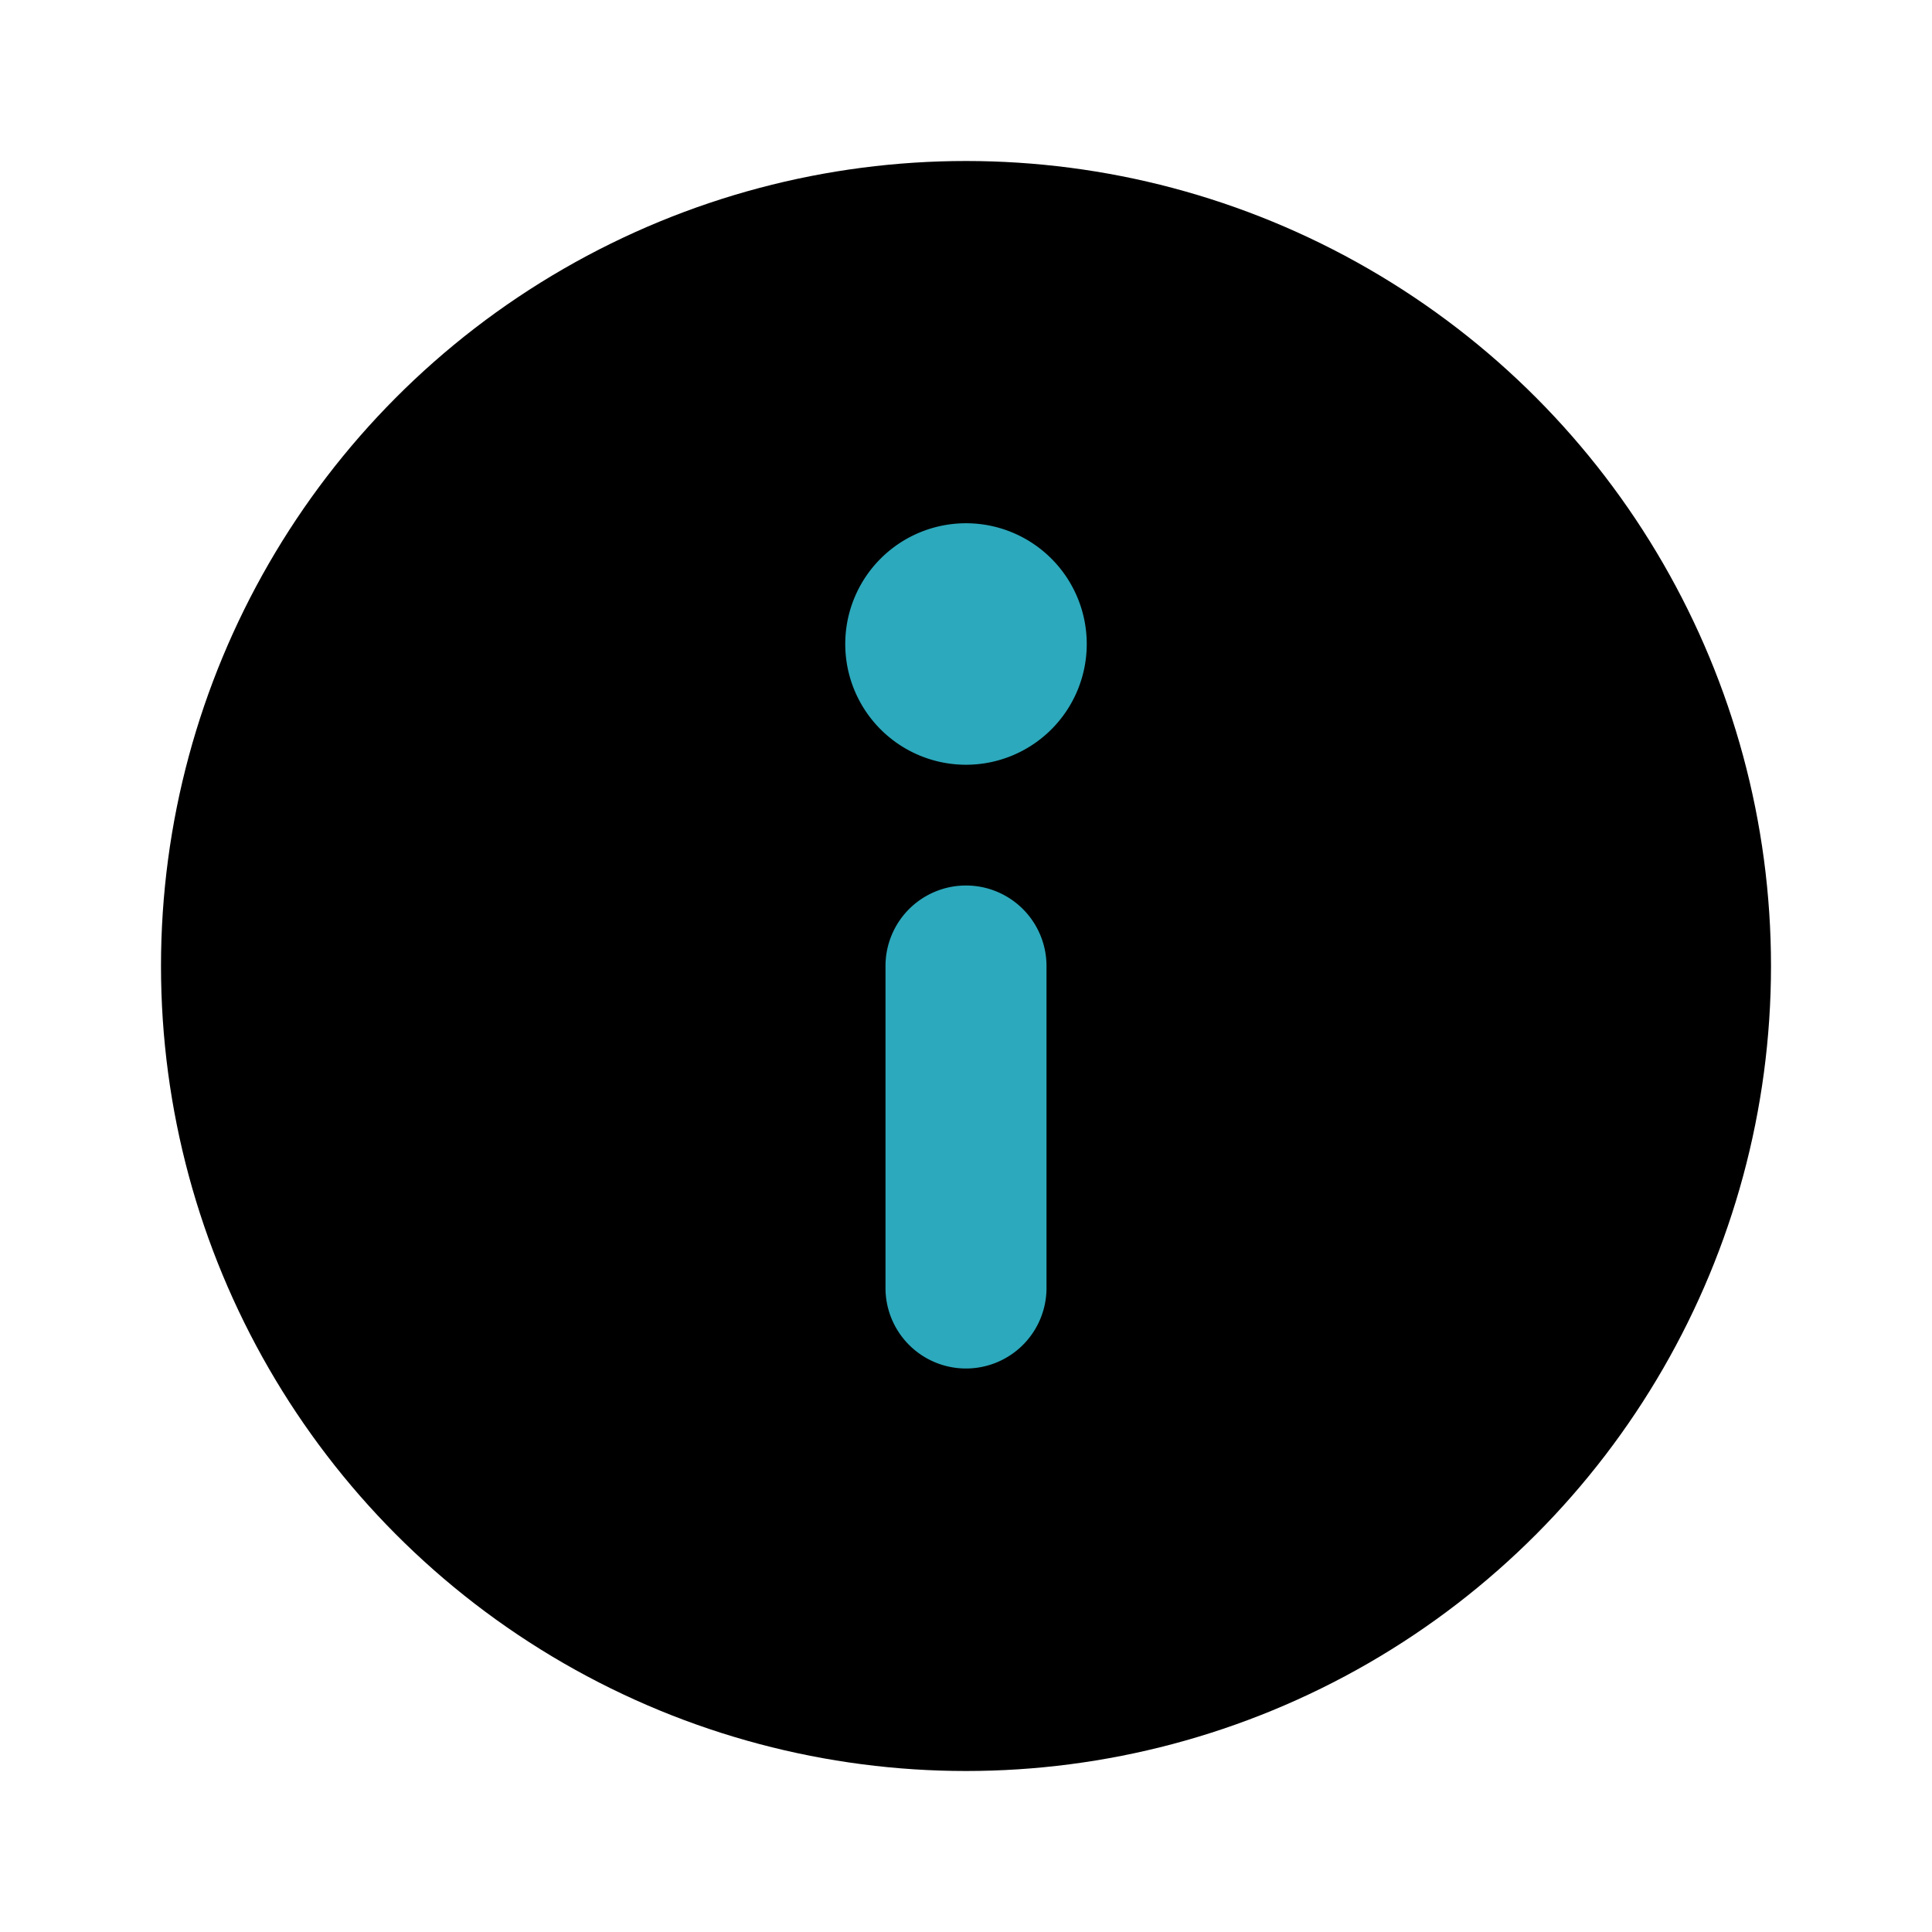
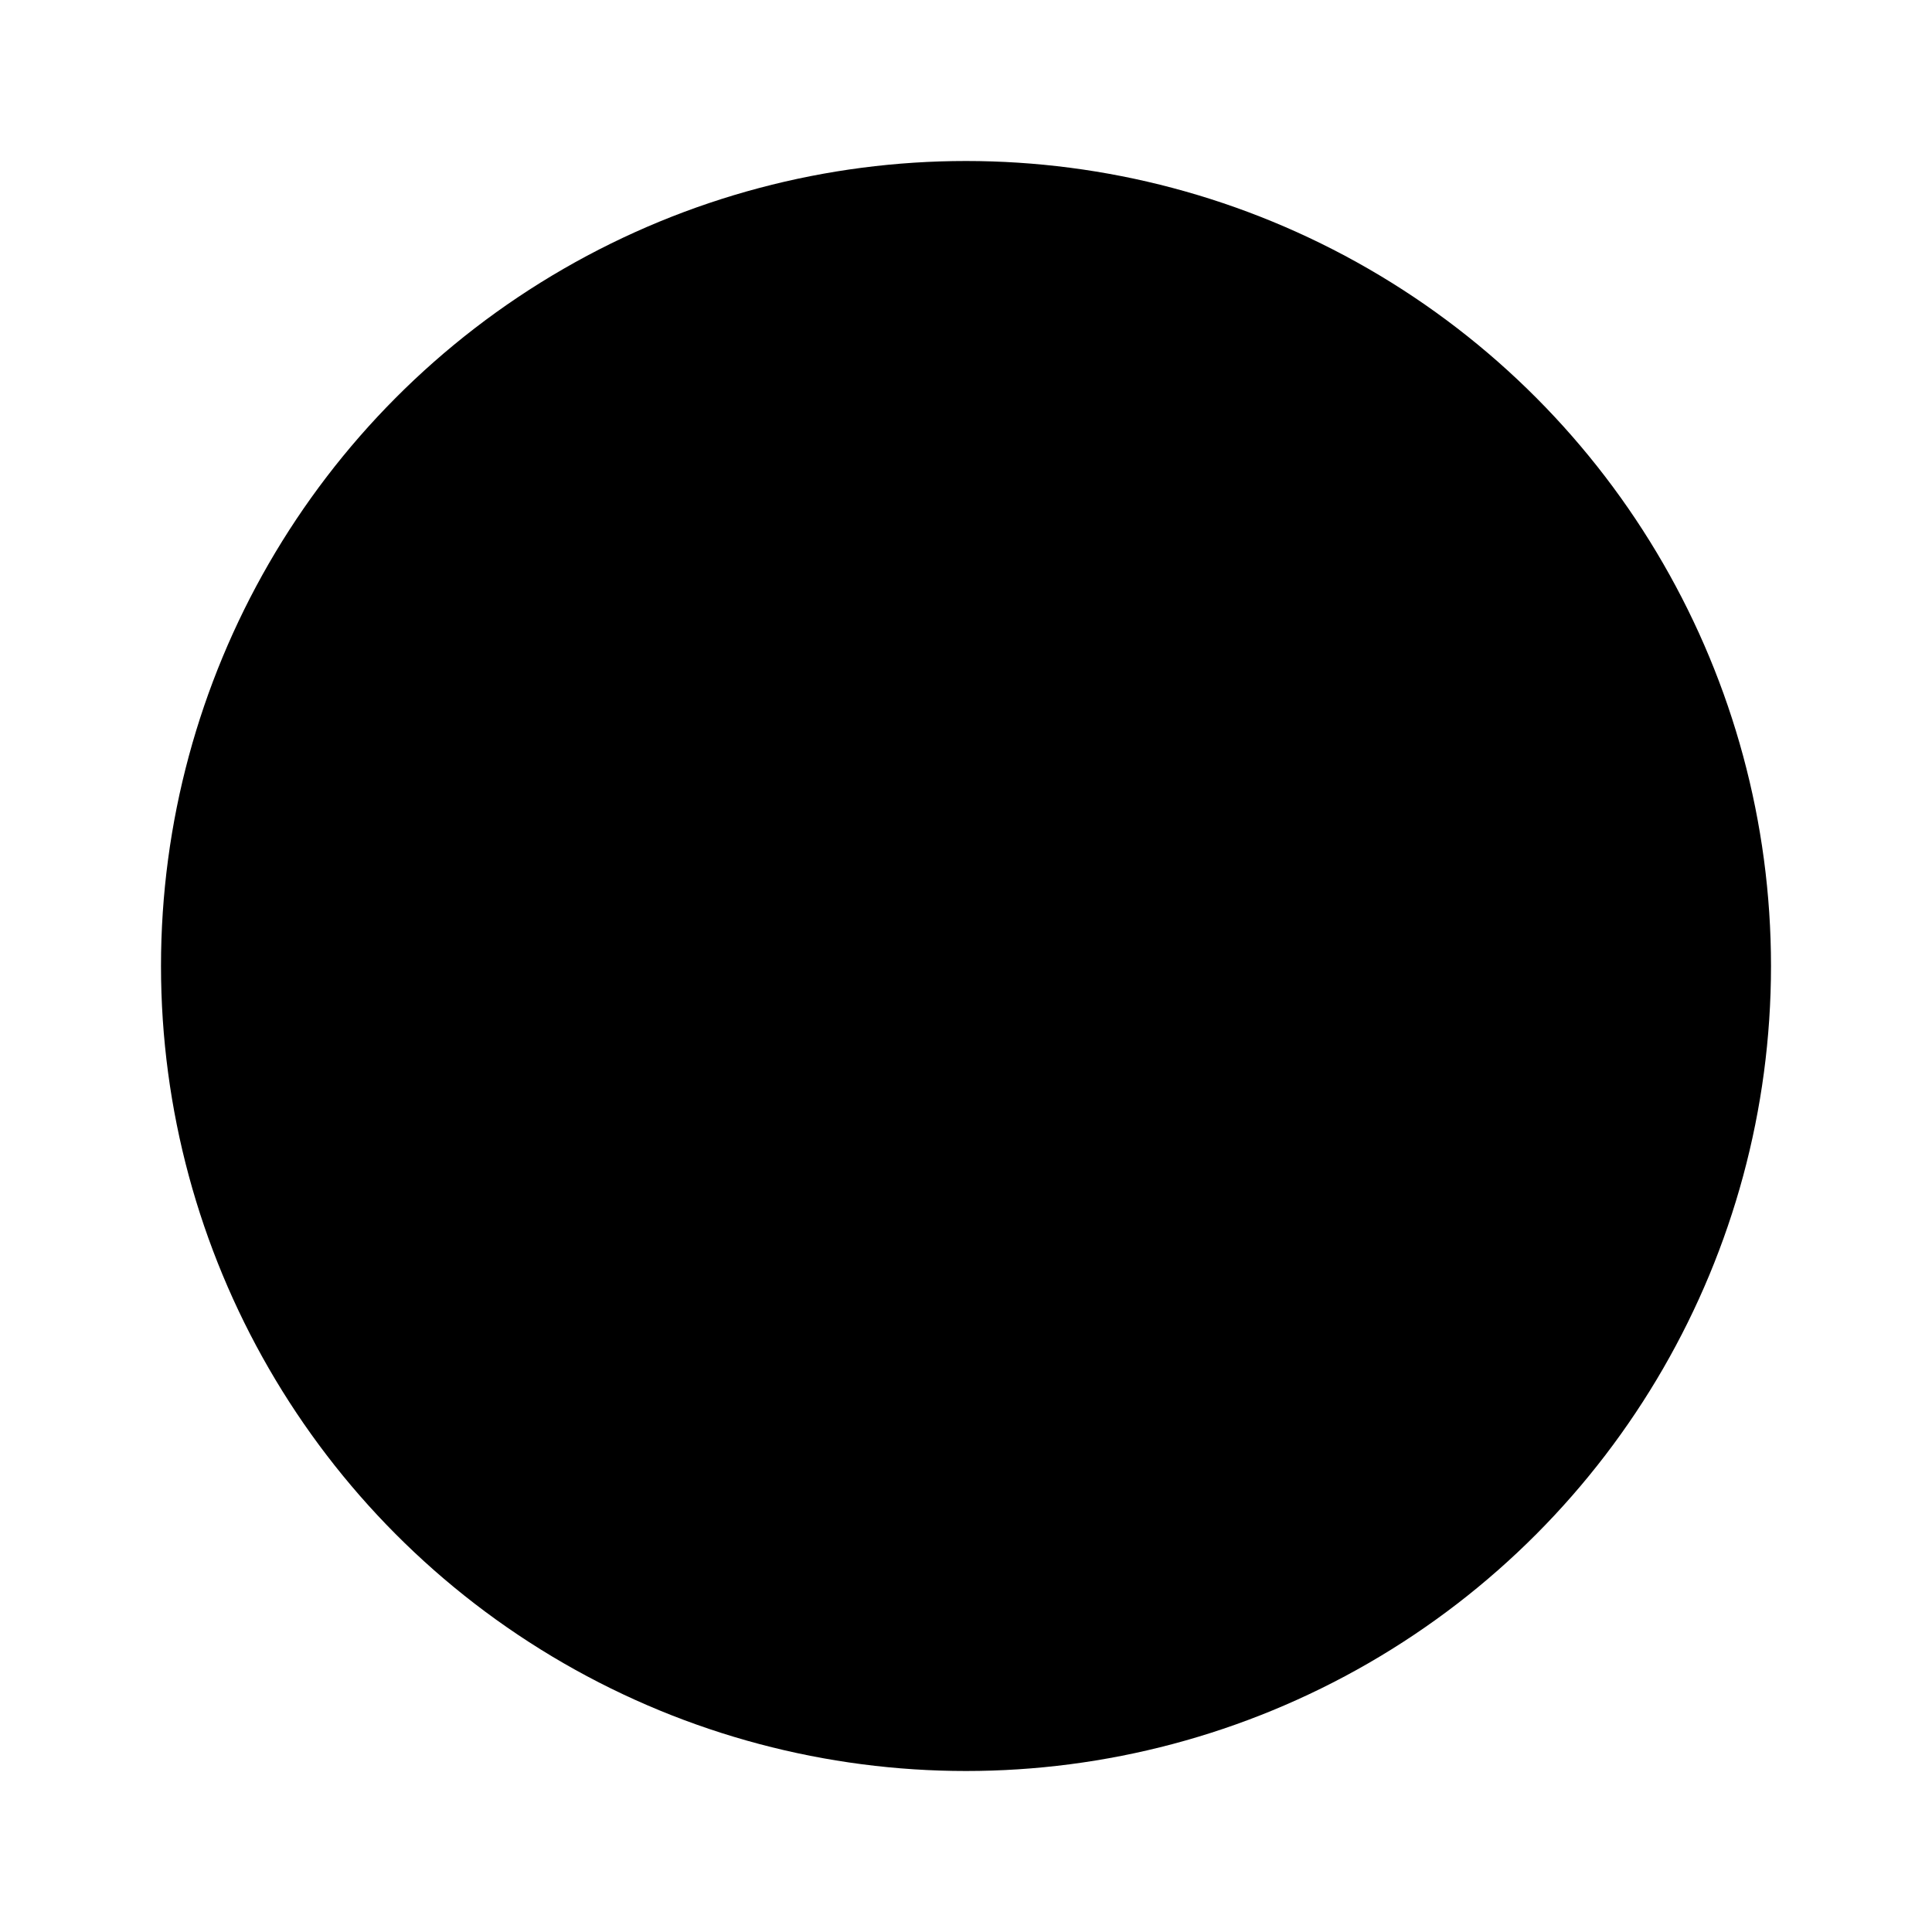
<svg xmlns="http://www.w3.org/2000/svg" fill="#000000" width="800px" height="800px" viewBox="0 0 24 24" id="information-circle" data-name="Flat Color" class="icon flat-color">
  <circle id="primary" cx="12" cy="12" r="10" style="fill: rgb(0, 0, 0);" />
-   <path id="secondary" d="M12,17a1,1,0,0,1-1-1V12a1,1,0,0,1,2,0v4A1,1,0,0,1,12,17ZM12,6.5A1.5,1.5,0,1,0,13.5,8,1.5,1.5,0,0,0,12,6.5Z" style="fill: rgb(44, 169, 188);" />
</svg>